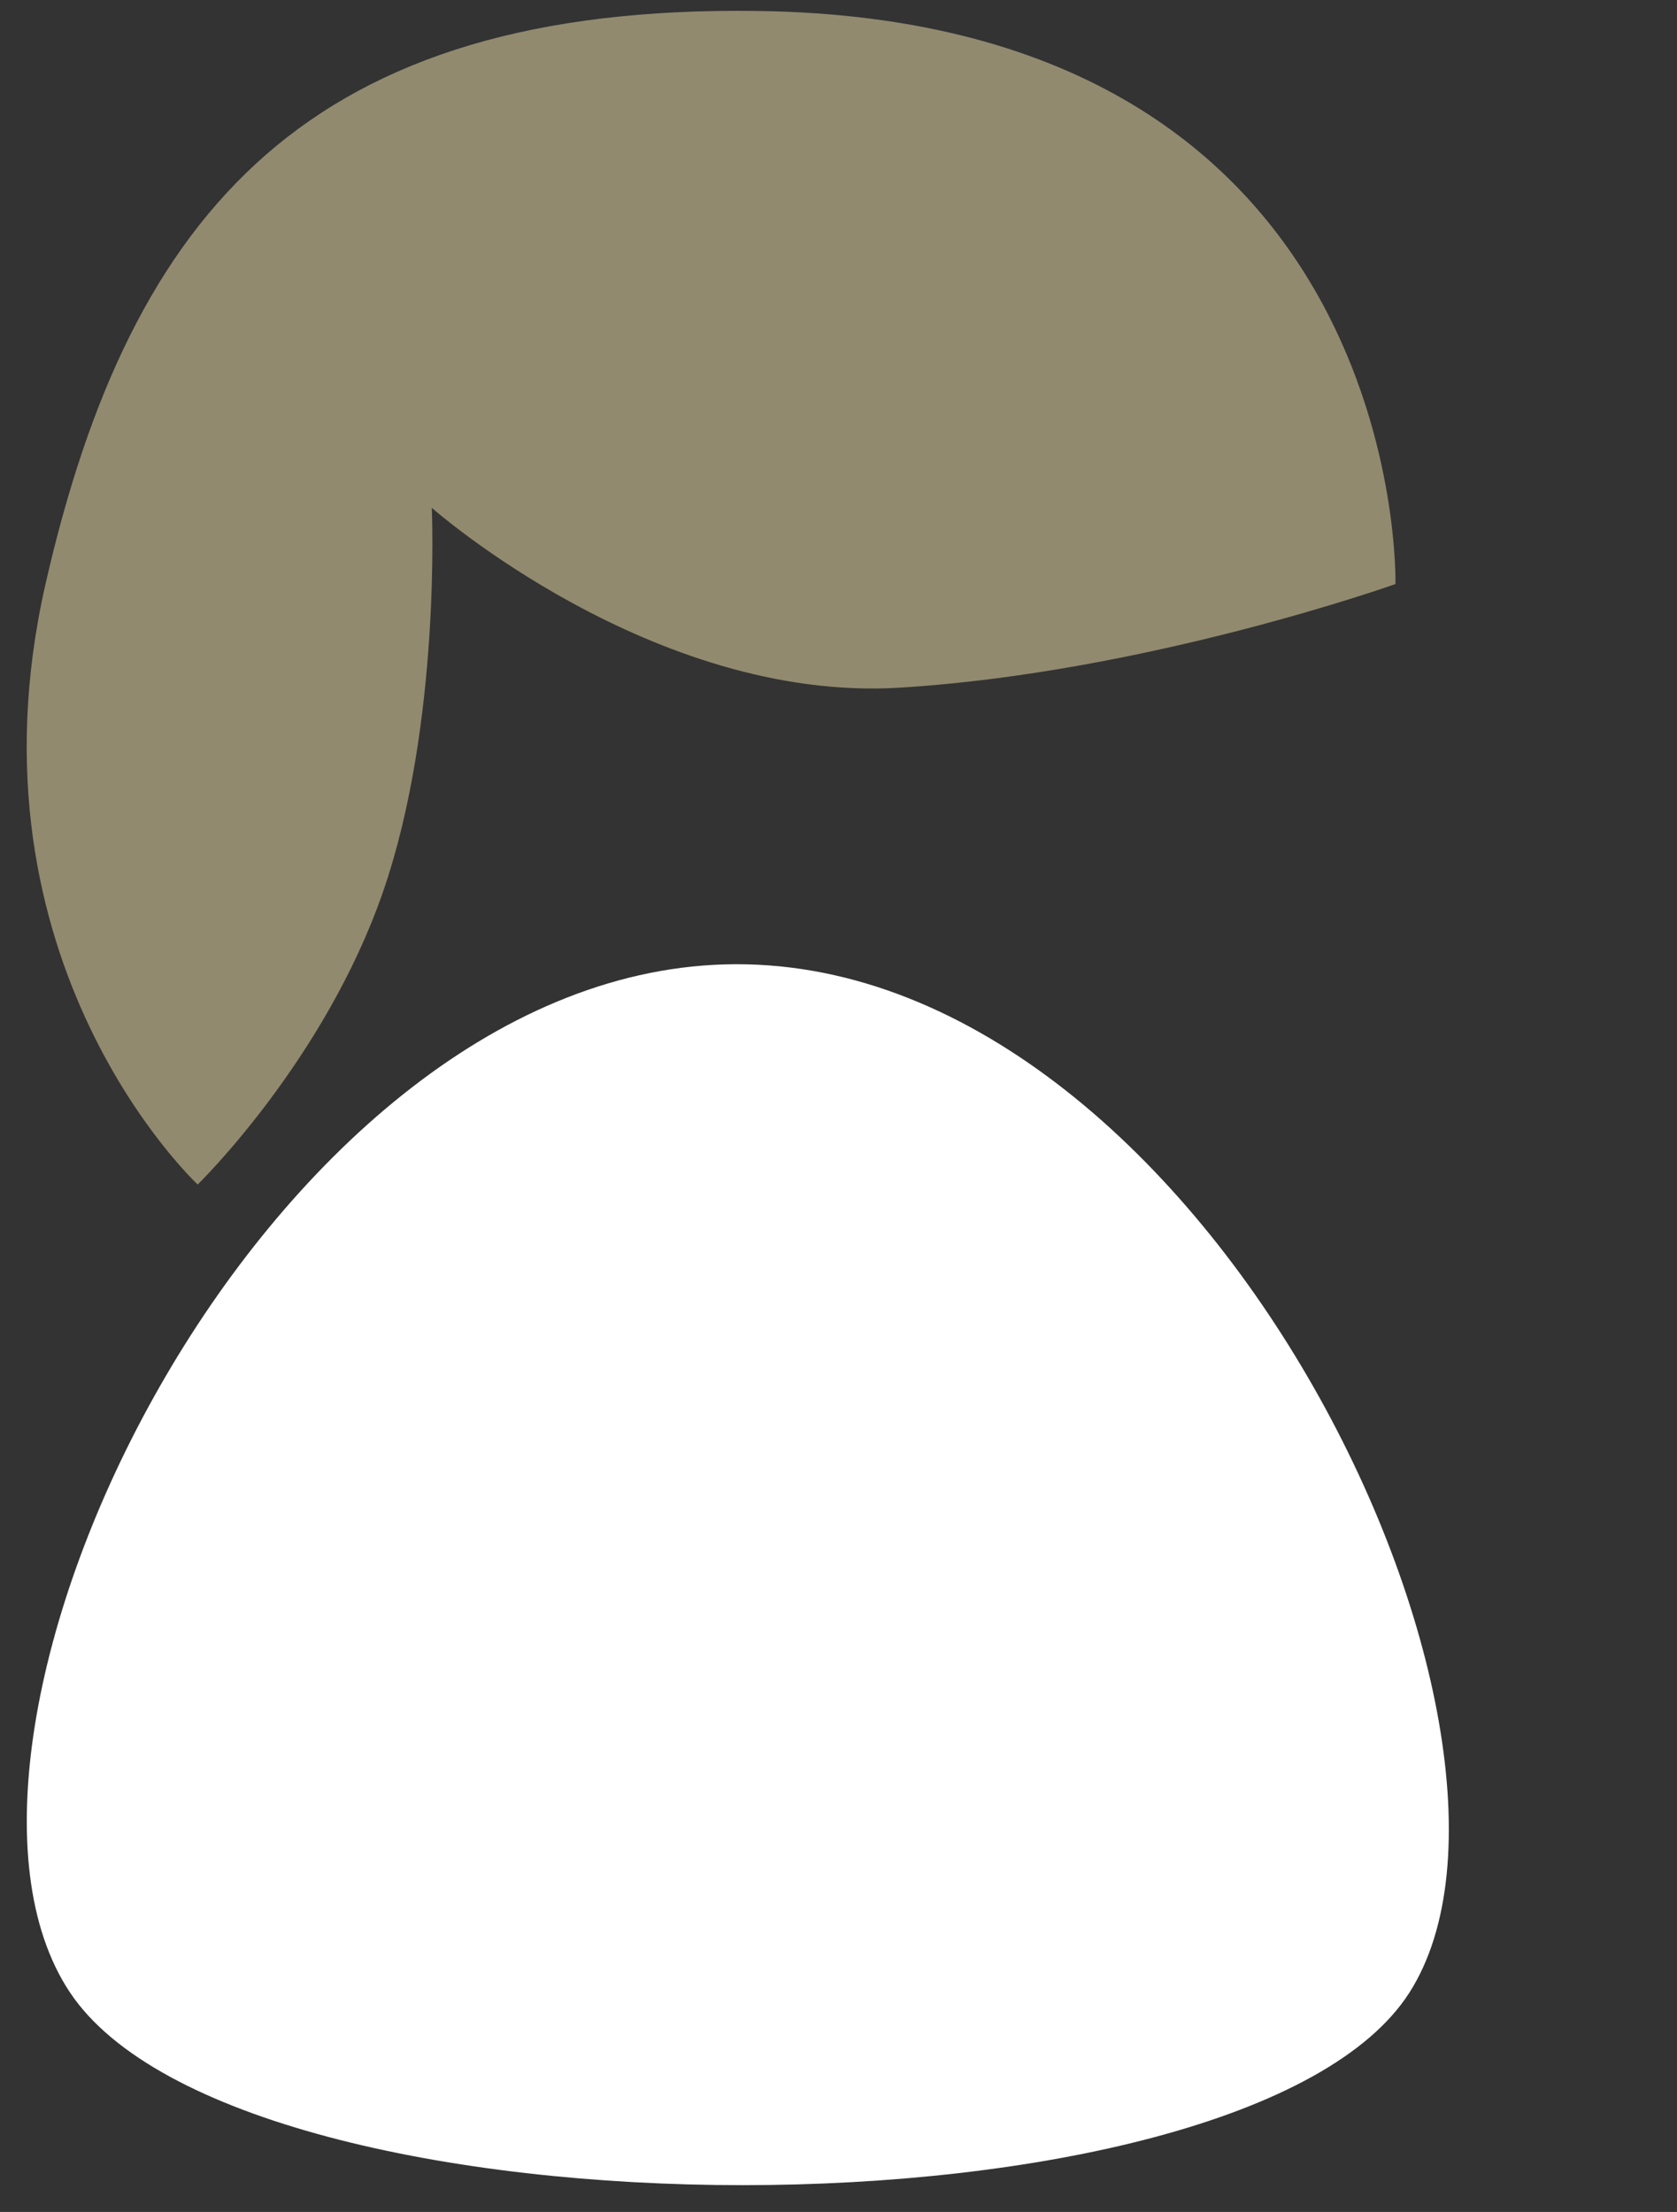
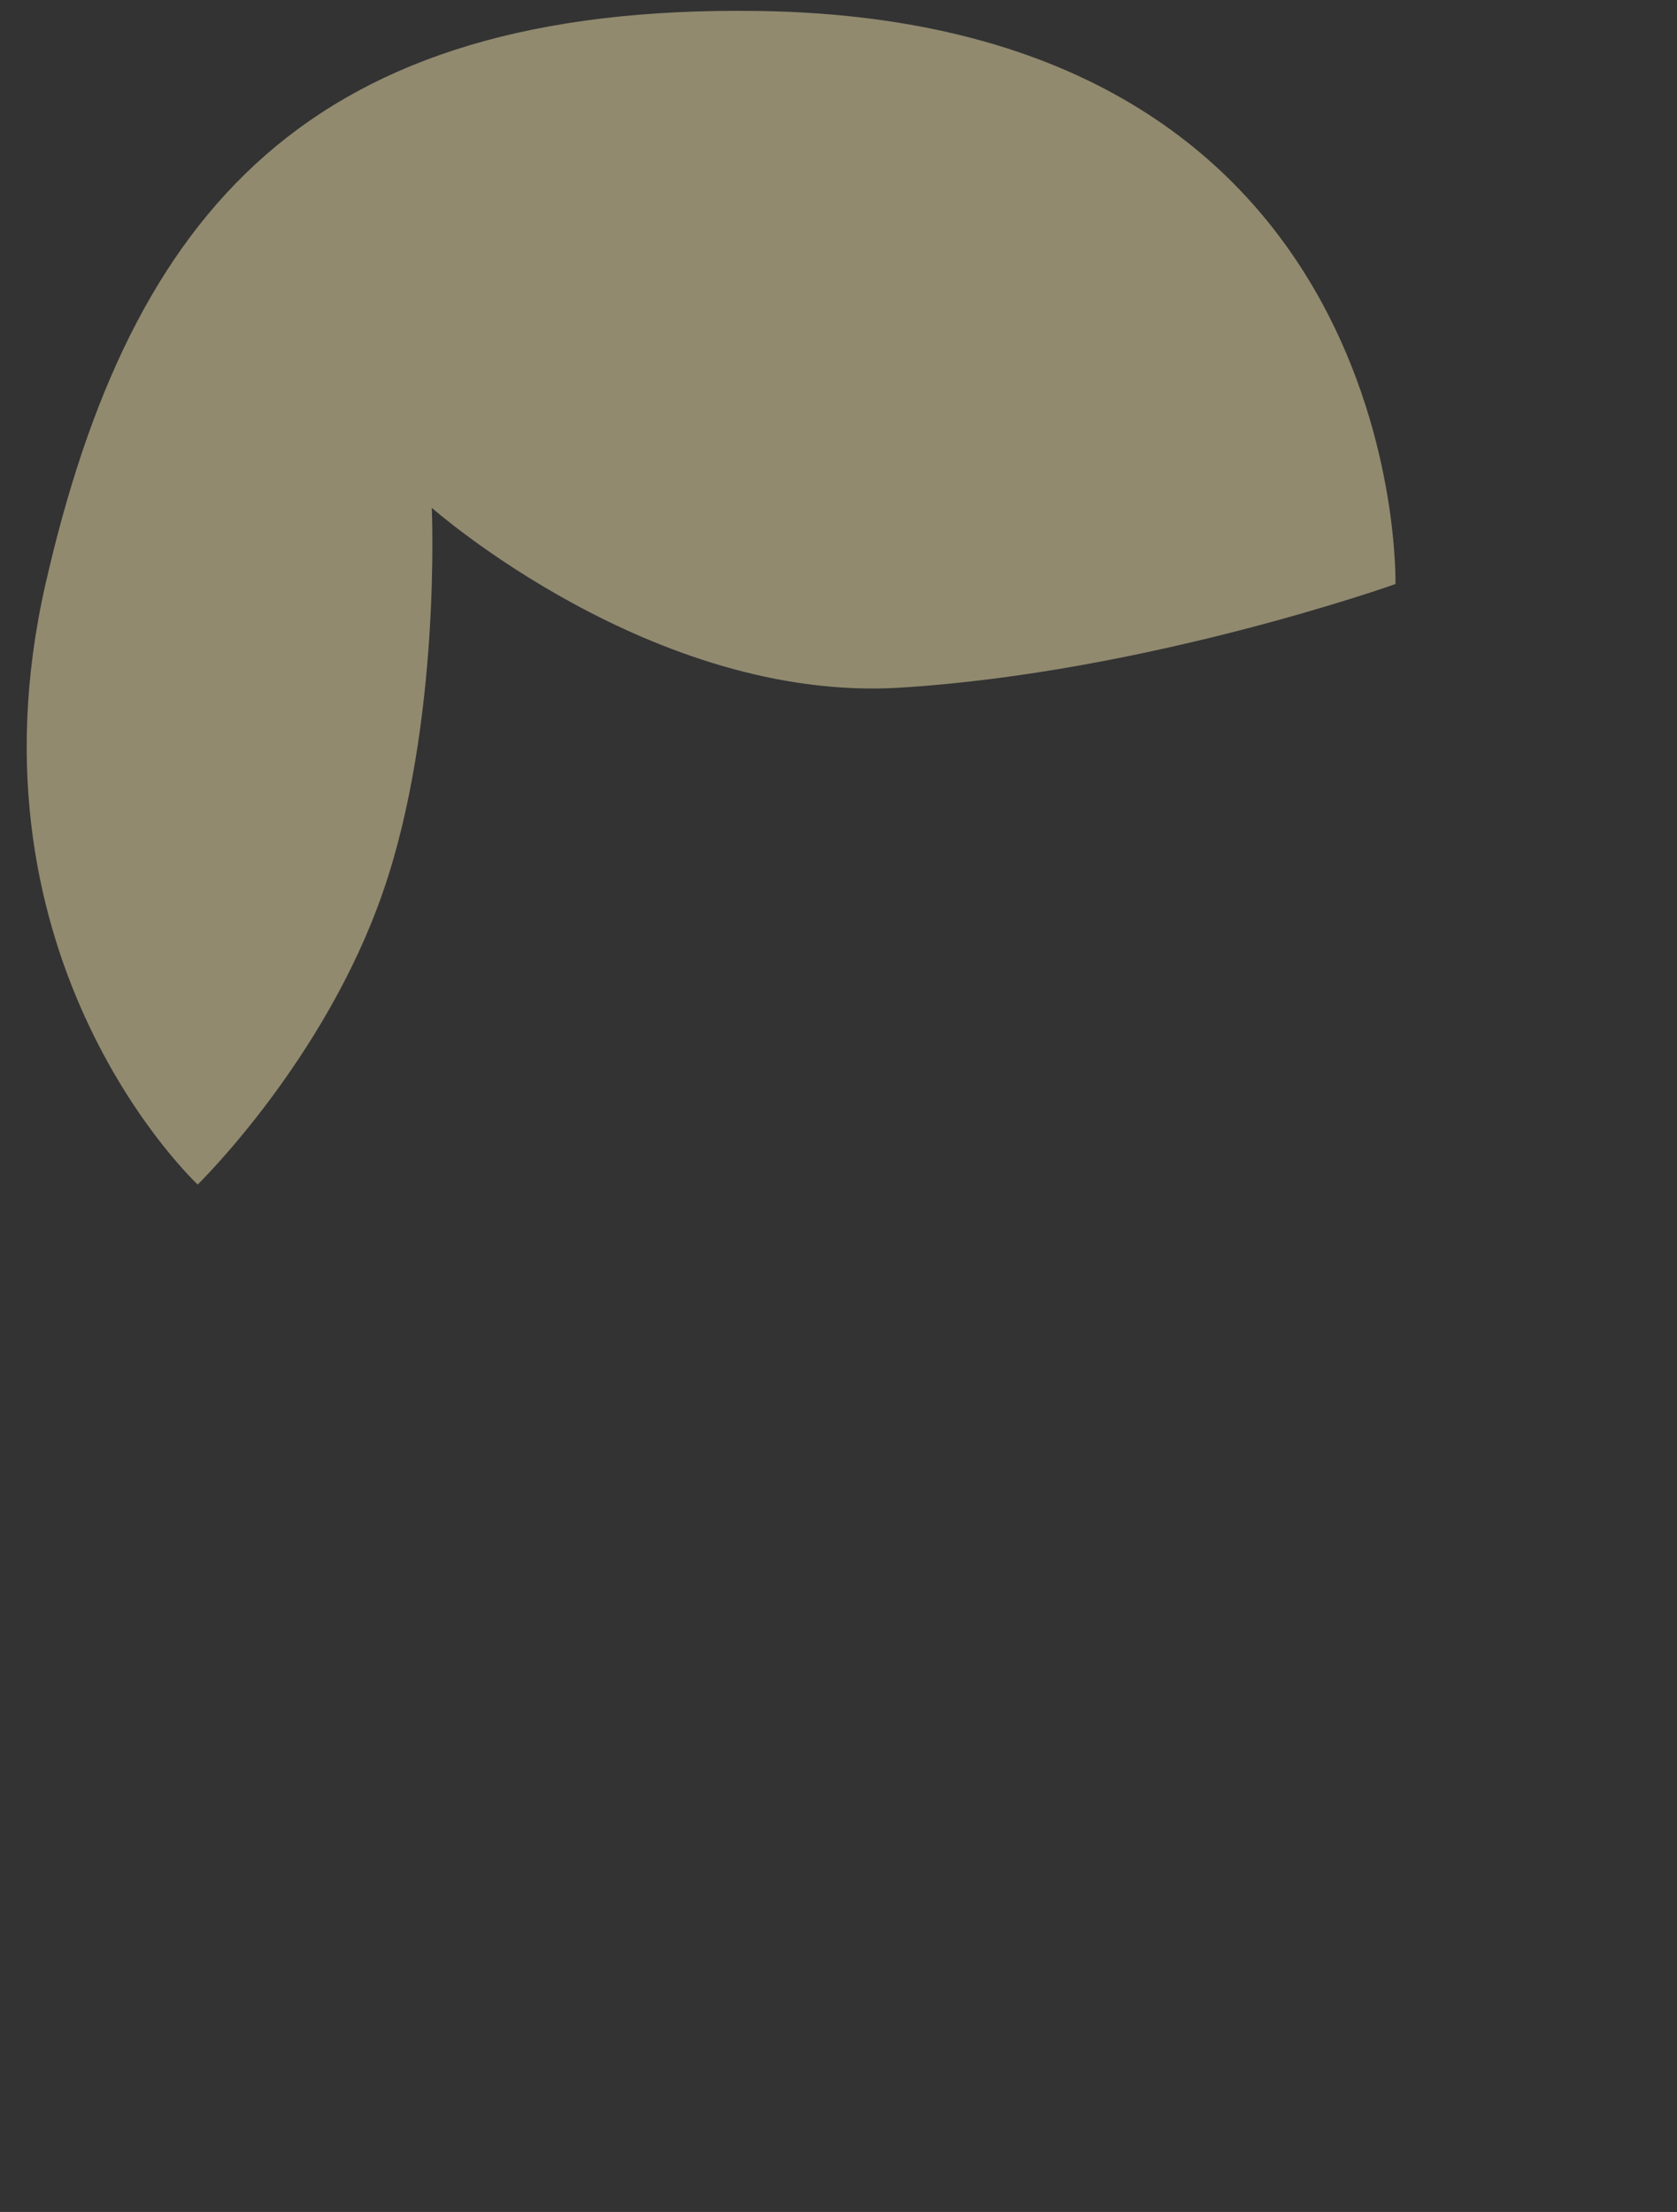
<svg xmlns="http://www.w3.org/2000/svg" width="105.675" height="139.403">
  <rect width="100%" height="100%" fill="#333333" stroke="none" />
  <title>Patient</title>
  <g>
    <title>Layer 1</title>
    <g id="layer1">
-       <path fill=" rgb(255, 255, 255)" id="path7363" d="m45.664,60.779c-29.168,0.828 -52.047,48.591 -41.257,64.788c10.789,16.197 74.1,16.197 84.414,0c10.314,-16.197 -13.041,-65.643 -43.157,-64.788z" />
      <path fill=" rgb(255, 204, 170)" d="m12.052,50.391" id="path7367" />
      <path fill=" rgb(145, 138, 111)" id="path7369" d="m27.209,32.005c0,0 13.915,12.293 29.502,11.334c15.612,-0.961 31.223,-6.531 31.223,-6.531c0,0 0.863,-35.56 -40.202,-36.117c-28.163,-0.39 -39.483,12.515 -44.864,36.117c-5.437,23.849 9.589,37.844 9.589,37.844c0,0 7.99,-7.78 11.677,-18.442c3.688,-10.662 3.074,-24.206 3.074,-24.206z" />
    </g>
  </g>
</svg>